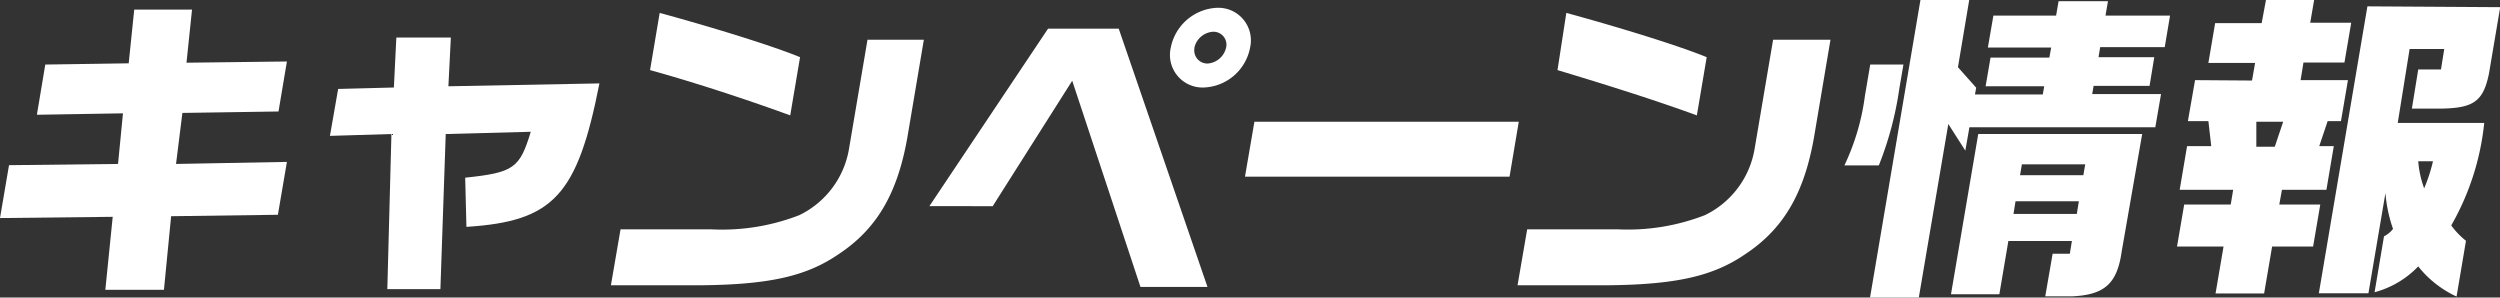
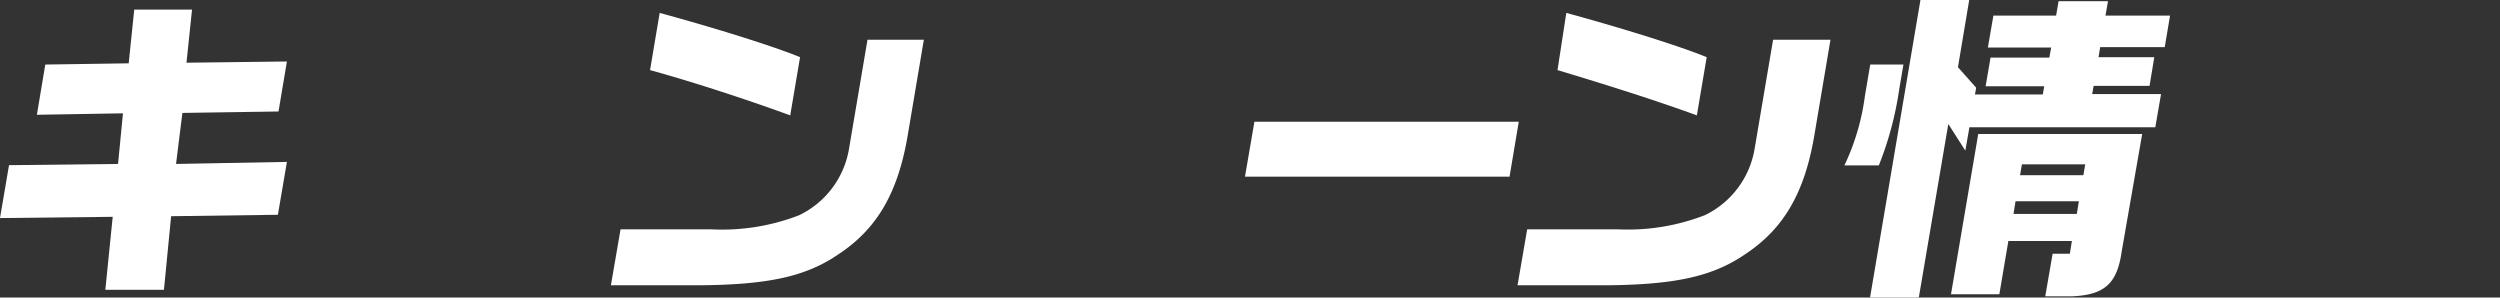
<svg xmlns="http://www.w3.org/2000/svg" viewBox="0 0 121.99 14.52">
  <rect x="0" y="0" width="121.99" height="14.52" fill="#333333" stroke="none" />
  <defs>
    <style>.cls-1{fill:#fff;}</style>
  </defs>
  <g id="レイヤー_2" data-name="レイヤー 2">
    <g id="デザイン">
      <path class="cls-1" d="M.44,8.06,5.76,8,6,5.53,1.8,5.6l.41-2.45,4.07-.06L6.55.47H9.37L9.1,3.06,14,3l-.41,2.44-4.69.07L8.59,8,14,7.9l-.44,2.58-5.21.07L8,14.14H5.14l.36-3.56L0,10.64Z" />
-       <path class="cls-1" d="M16.5,4.34l2.72-.07.12-2.44H22l-.12,2.38,7.37-.14c-1.08,5.47-2.24,6.73-6.49,7l-.06-2.4c2.37-.25,2.66-.46,3.2-2.24l-4.15.11-.26,7.57H18.9l.2-7.57-3,.09Z" />
      <path class="cls-1" d="M45.08,1.94l-.8,4.74c-.48,2.76-1.5,4.5-3.37,5.73-1.56,1.07-3.38,1.48-6.73,1.51H29.81l.47-2.73h4.41A10.4,10.4,0,0,0,39,10.5a4.4,4.4,0,0,0,2.43-3.25l.9-5.31ZM32.19.63c2.68.73,5.54,1.62,6.85,2.16l-.48,2.84c-2.3-.84-4.88-1.67-6.84-2.21Z" />
-       <path class="cls-1" d="M51.14,1.4h3.45L58.92,14H55.65L52.32,3.94l-3.88,6.12H45.35ZM61,2.32a2.39,2.39,0,0,1-2.27,1.95,1.59,1.59,0,0,1-1.6-1.95A2.41,2.41,0,0,1,59.41.38,1.59,1.59,0,0,1,61,2.32Zm-2.71,0a.64.64,0,0,0,.64.78,1,1,0,0,0,.9-.78.63.63,0,0,0-.65-.77A1,1,0,0,0,58.28,2.33Z" />
      <path class="cls-1" d="M74.11,5.94l-.45,2.68H60.75l.46-2.68Z" />
      <path class="cls-1" d="M89.32,1.94l-.8,4.74c-.48,2.76-1.5,4.5-3.37,5.73-1.56,1.07-3.38,1.48-6.73,1.51H74.05l.47-2.73h4.41a10.4,10.4,0,0,0,4.26-.69,4.4,4.4,0,0,0,2.43-3.25l.9-5.31ZM76.43.63c2.68.73,5.54,1.62,6.85,2.16L82.8,5.63C80.5,4.79,77.92,4,76,3.42Z" />
      <path class="cls-1" d="M92.88,3.15l-.2,1.17a16.35,16.35,0,0,1-1,3.75H90a11.28,11.28,0,0,0,1-3.39l.26-1.53ZM96.09,0l-.55,3.28.89,1-.06.33h3.31l.07-.4H96.89l.24-1.4H100l.09-.49H97L97.27.76h3.06l.12-.7h2.41l-.12.7h3.15l-.26,1.54h-3.15l-.08.49h2.72l-.23,1.4h-2.73l-.07.4h3.36l-.28,1.62H96.1l-.2,1.14-.83-1.3-1.44,8.47H91.25L93.71,0Zm.44,6.54h8l-1,5.73c-.22,1.57-.84,2.12-2.42,2.19H99.8l.36-2.08H101l.1-.62H98l-.44,2.6H95.2Zm4.81,3.9.1-.62H98.35l-.1.62Zm.32-1.89.09-.53H98.66l-.09.53Z" />
-       <path class="cls-1" d="M109.89,3.93l.15-.86h-2.28l.33-1.94h2.27L110.57,0h2.35l-.19,1.11h2l-.33,1.94h-2l-.14.86h2.31l-.34,2h-.65l-.41,1.22h.71l-.36,2.13h-2.17l-.13.72h2l-.35,2.05h-2l-.39,2.29h-2.37l.39-2.29h-2.27l.35-2.05h2.27l.12-.72h-2.61l.36-2.13h1.18l-.14-1.22h-1l.35-2ZM111,7.16l.41-1.22H110.1l0,1.22ZM122,.35l-.55,3.25c-.28,1.35-.75,1.68-2.37,1.7h-1.39L118,3.39h1.11l.16-1h-1.69L117,6h4.22a12.62,12.62,0,0,1-1.61,5,3.89,3.89,0,0,0,.72.75l-.46,2.72A5.15,5.15,0,0,1,118,13a4.6,4.6,0,0,1-2.13,1.26l.46-2.73a1.25,1.25,0,0,0,.44-.36,7,7,0,0,1-.37-1.75l-.83,4.89h-2.42l2.37-14Zm-4,7.52a4.89,4.89,0,0,0,.29,1.32,8.19,8.19,0,0,0,.43-1.32Z" />
    </g>
  </g>
</svg>